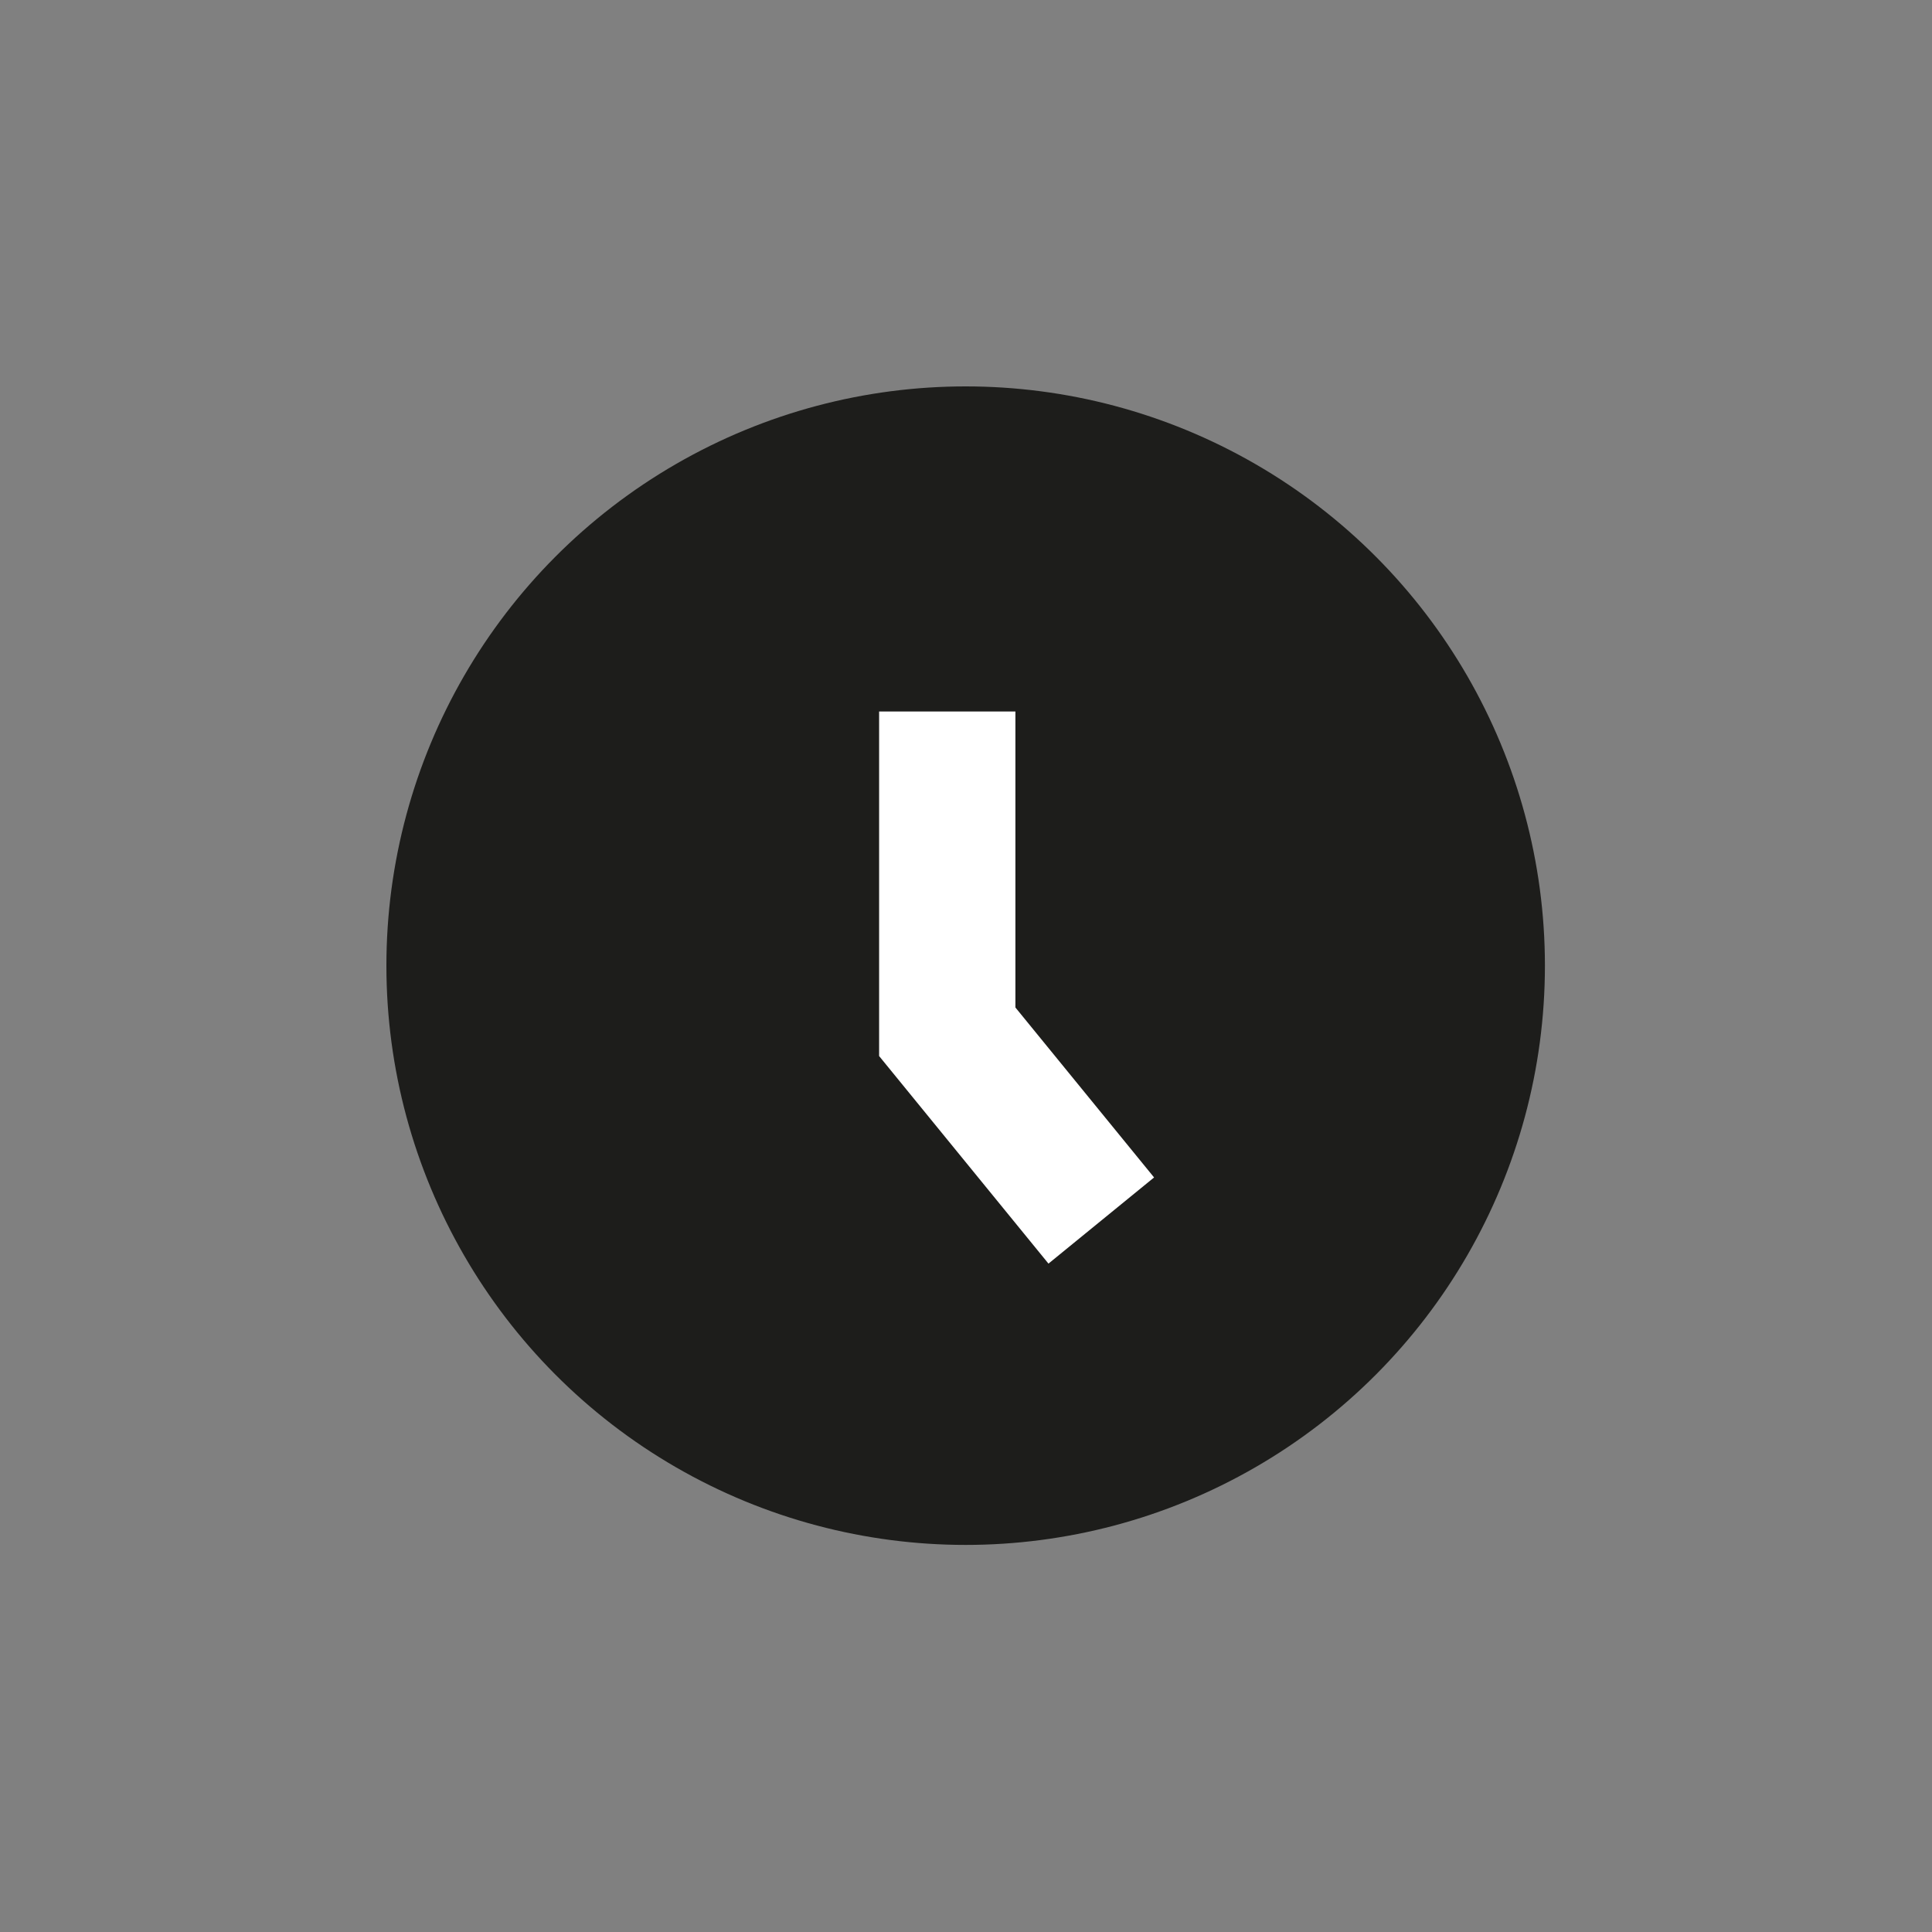
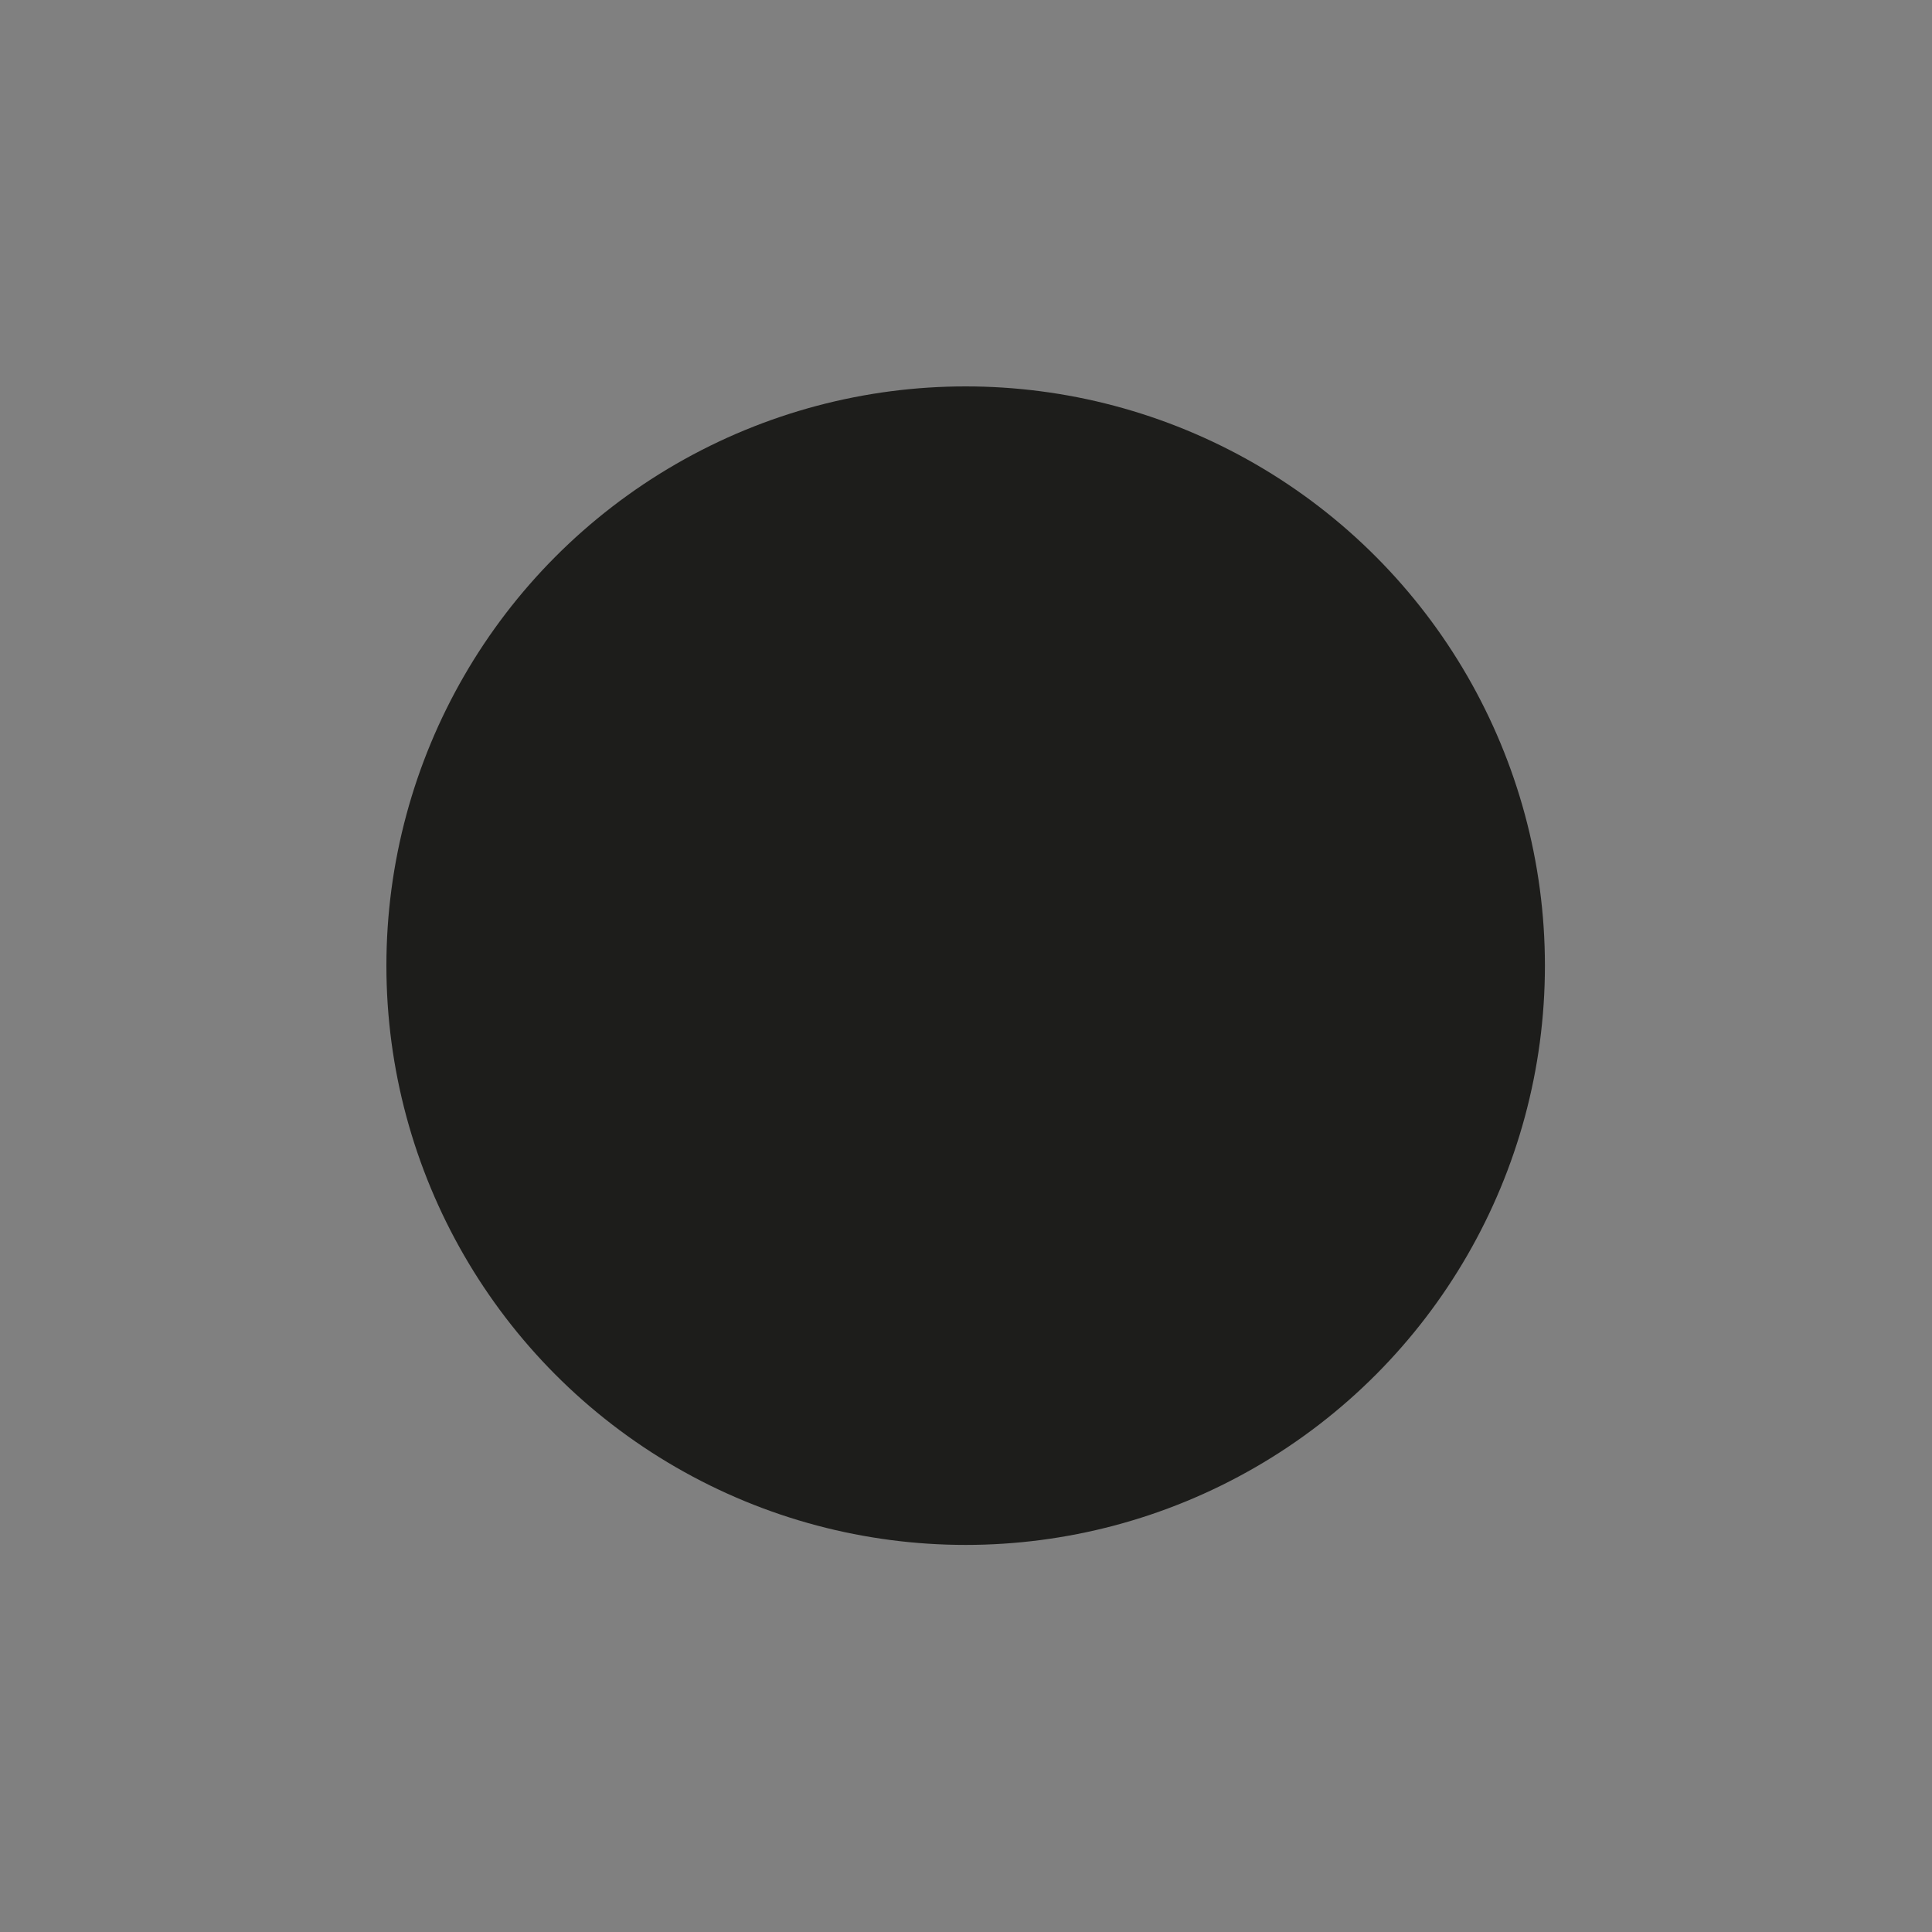
<svg xmlns="http://www.w3.org/2000/svg" id="Capa_2" data-name="Capa 2" viewBox="0 0 28.35 28.35">
  <rect x="0" y="0" width="28.35" height="28.35" fill="#808080" stroke="none" />
  <circle cx="14.17" cy="14.17" r="8.5" style="fill:#1d1d1b" />
-   <polyline points="13.9 10.44 13.9 15.14 16.16 17.91" style="fill:none;stroke:#fff;stroke-miterlimit:10;stroke-width:2px" />
</svg>